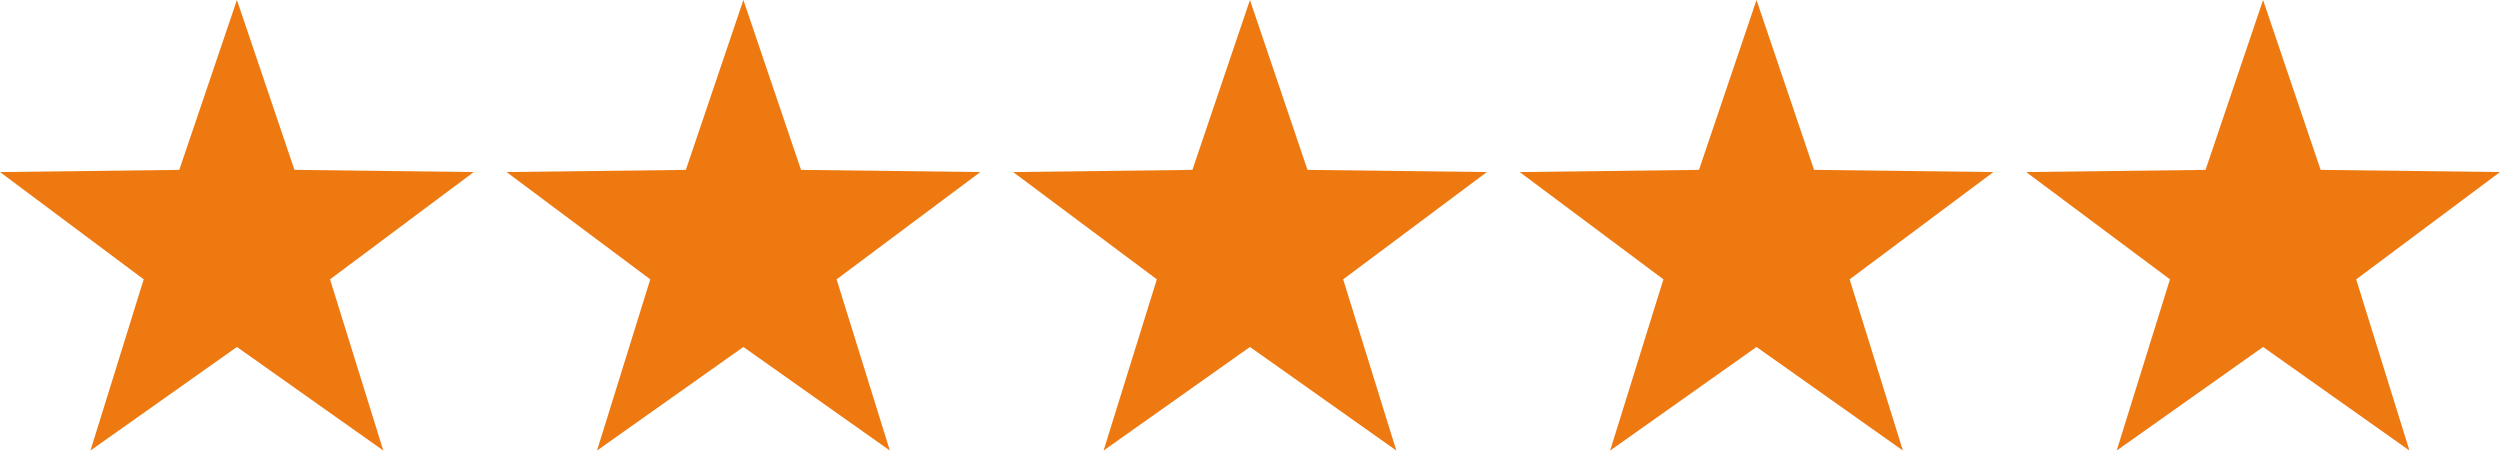
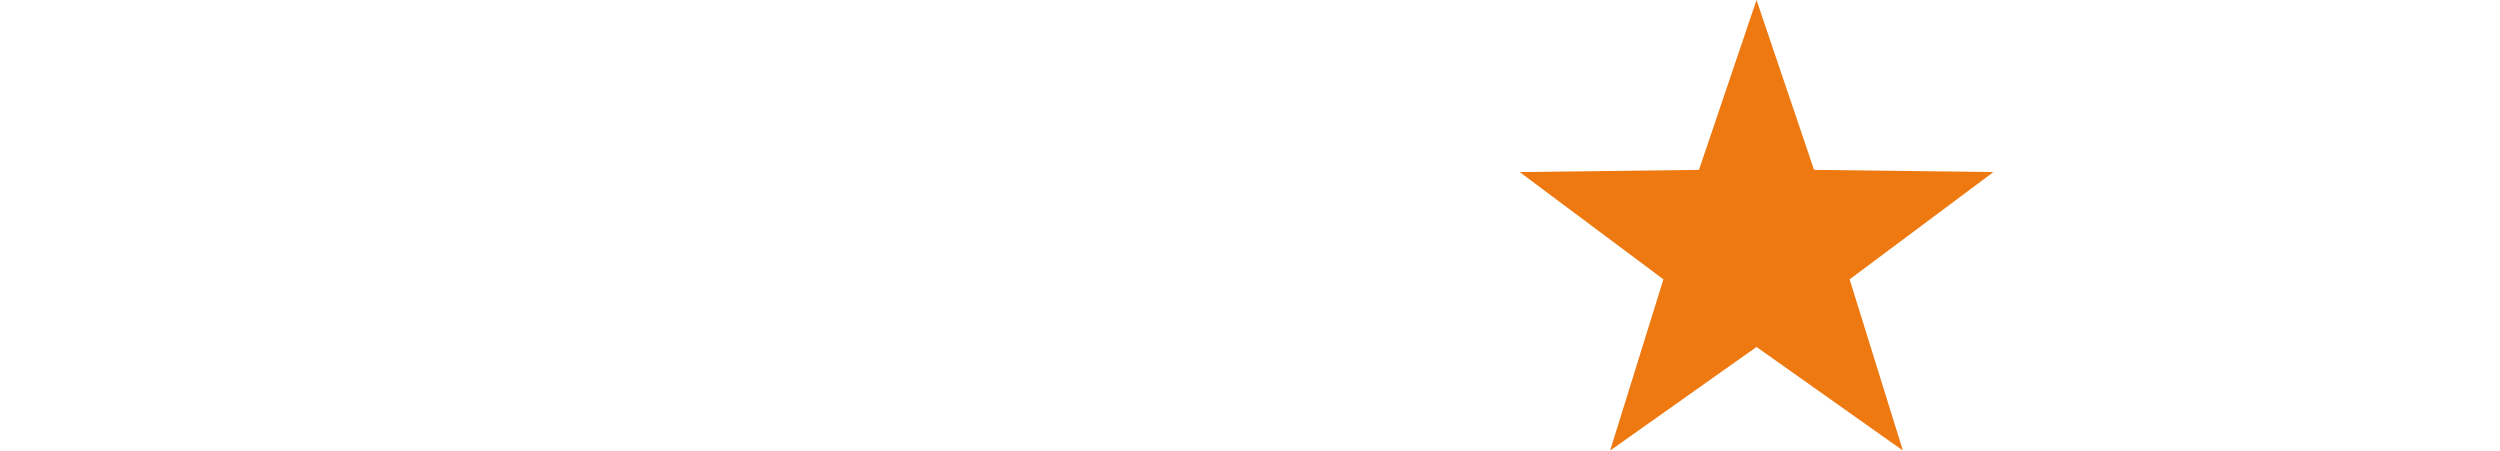
<svg xmlns="http://www.w3.org/2000/svg" id="Layer_1" data-name="Layer 1" viewBox="0 0 262.85 47.37">
  <defs>
    <style>.cls-1{fill:#ef7911;}</style>
  </defs>
  <title>Stars-Testimonials</title>
-   <polygon class="cls-1" points="24.91 0 30.96 17.86 49.81 18.09 34.7 29.37 40.3 47.37 24.91 36.48 9.51 47.37 15.11 29.37 0 18.09 18.85 17.86 24.91 0" />
-   <polygon class="cls-1" points="78.16 0 84.22 17.86 103.07 18.09 87.96 29.37 93.56 47.37 78.16 36.48 62.77 47.37 68.37 29.37 53.26 18.09 72.11 17.86 78.16 0" />
-   <polygon class="cls-1" points="131.42 0 137.47 17.86 156.33 18.09 141.22 29.37 146.81 47.37 131.42 36.48 116.03 47.37 121.63 29.37 106.52 18.09 125.37 17.86 131.42 0" />
  <polygon class="cls-1" points="184.68 0 190.73 17.86 209.59 18.09 194.47 29.37 200.07 47.37 184.68 36.48 169.29 47.37 174.89 29.37 159.78 18.09 178.63 17.86 184.68 0" />
-   <polygon class="cls-1" points="237.94 0 243.99 17.86 262.85 18.09 247.73 29.37 253.33 47.37 237.94 36.48 222.55 47.37 228.15 29.37 213.03 18.09 231.89 17.86 237.94 0" />
</svg>